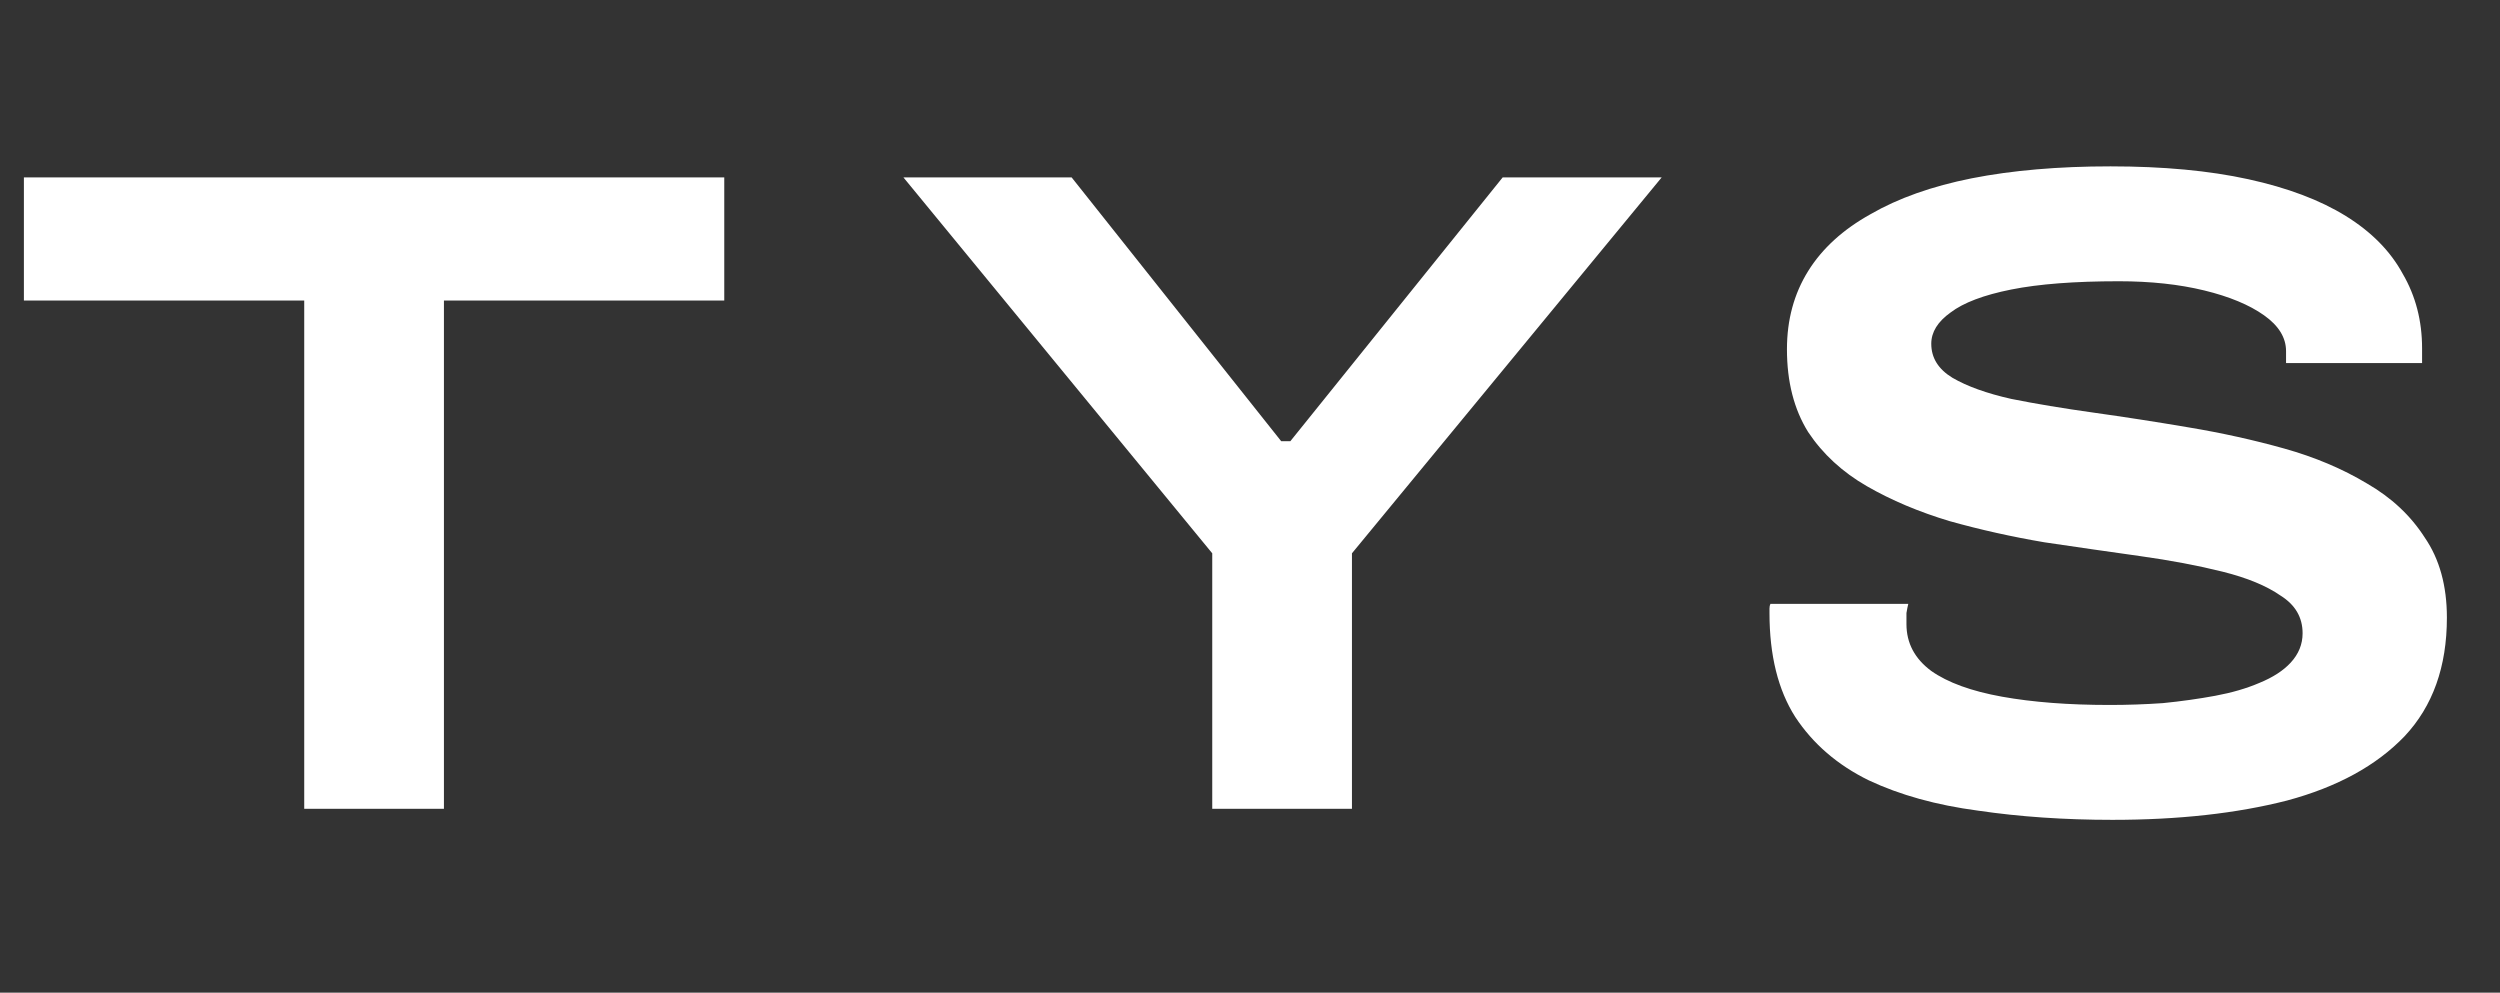
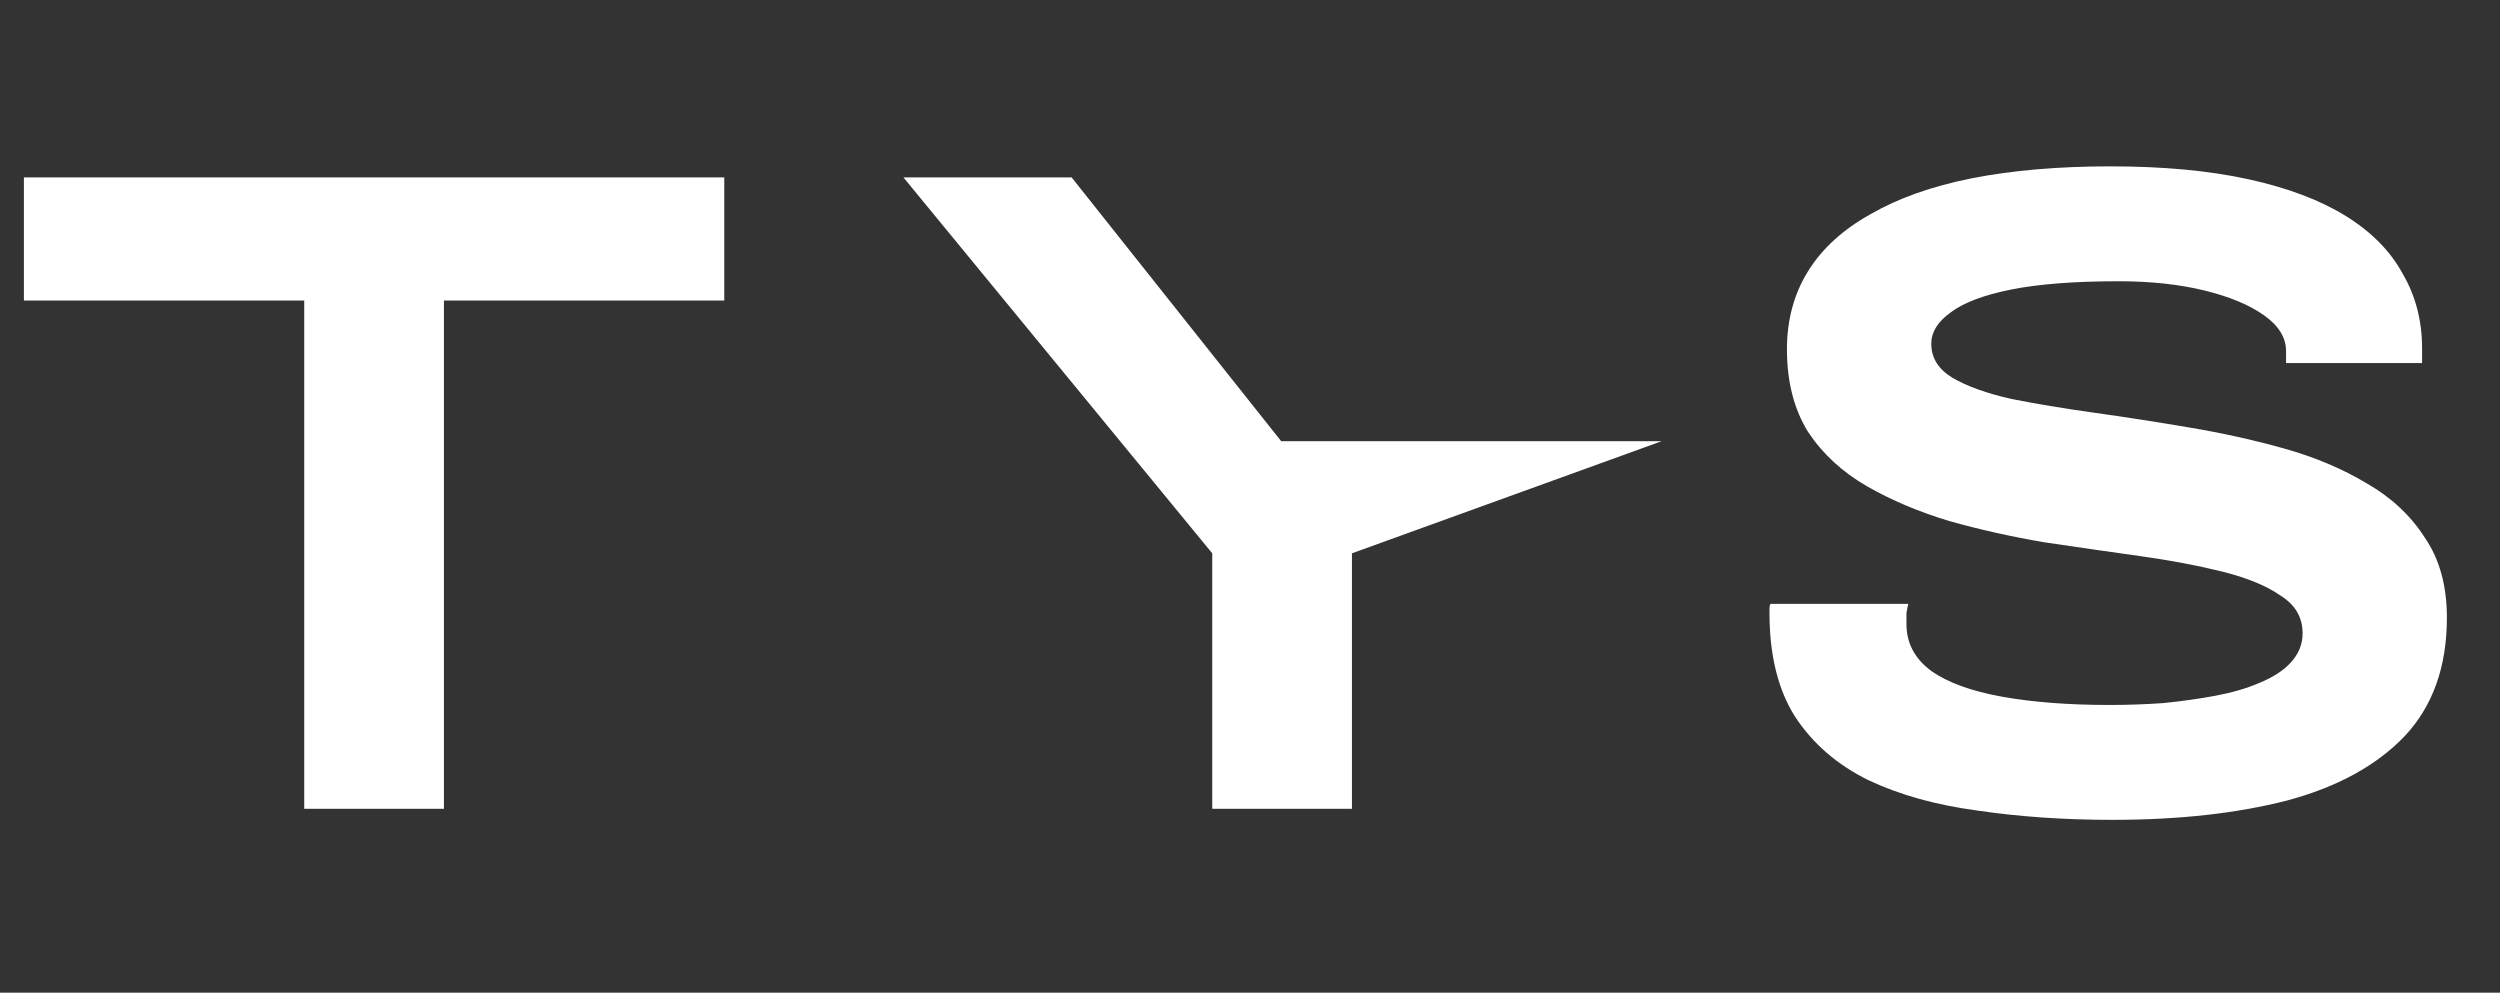
<svg xmlns="http://www.w3.org/2000/svg" width="136" height="54" viewBox="0 0 136 54" fill="none">
  <rect x="0" y="0" width="136" height="54" fill="#333333" stroke="none" />
-   <path d="M16.55 44V16.35H1.3V9.65H39.4V16.35H24.15V44H16.55ZM65.946 44V30.1L49.146 9.65H58.296L69.696 24H70.196L81.746 9.65H90.396L73.546 30.1V44H65.946ZM114.911 44.6C112.311 44.6 109.877 44.433 107.611 44.1C105.344 43.8 103.361 43.25 101.661 42.45C99.96 41.617 98.627 40.467 97.66 39C96.727 37.533 96.26 35.65 96.26 33.35C96.26 33.283 96.26 33.2 96.26 33.1C96.26 33 96.277 32.917 96.311 32.85H103.811C103.777 32.983 103.744 33.15 103.711 33.35C103.711 33.517 103.711 33.717 103.711 33.95C103.711 34.983 104.161 35.833 105.061 36.5C105.961 37.133 107.244 37.6 108.911 37.9C110.577 38.2 112.527 38.35 114.761 38.35C115.727 38.35 116.694 38.317 117.661 38.25C118.661 38.15 119.611 38.017 120.511 37.85C121.411 37.683 122.211 37.45 122.911 37.15C123.644 36.85 124.211 36.483 124.611 36.05C125.044 35.583 125.261 35.05 125.261 34.45C125.261 33.583 124.861 32.9 124.061 32.4C123.294 31.867 122.244 31.433 120.911 31.1C119.577 30.767 118.077 30.483 116.411 30.25C114.744 30.017 113.011 29.767 111.211 29.5C109.444 29.2 107.727 28.817 106.061 28.35C104.394 27.85 102.894 27.217 101.561 26.45C100.227 25.683 99.16 24.7 98.361 23.5C97.594 22.267 97.21 20.767 97.21 19C97.21 17.4 97.594 15.983 98.361 14.75C99.127 13.517 100.261 12.483 101.761 11.65C103.261 10.783 105.094 10.133 107.261 9.7C109.461 9.267 111.977 9.05 114.811 9.05C117.677 9.05 120.177 9.283 122.311 9.75C124.444 10.217 126.211 10.883 127.611 11.75C129.011 12.617 130.044 13.667 130.711 14.9C131.411 16.1 131.761 17.45 131.761 18.95V19.75H124.361V19.1C124.361 18.367 123.961 17.717 123.161 17.15C122.361 16.583 121.277 16.133 119.911 15.8C118.544 15.467 116.994 15.3 115.261 15.3C112.861 15.3 110.911 15.45 109.411 15.75C107.911 16.05 106.811 16.467 106.111 17C105.411 17.5 105.061 18.067 105.061 18.7C105.061 19.467 105.444 20.083 106.211 20.55C107.011 21.017 108.077 21.4 109.411 21.7C110.744 21.967 112.244 22.217 113.911 22.45C115.577 22.683 117.294 22.95 119.061 23.25C120.861 23.55 122.594 23.933 124.261 24.4C125.927 24.867 127.427 25.5 128.761 26.3C130.094 27.067 131.144 28.05 131.911 29.25C132.711 30.417 133.111 31.867 133.111 33.6C133.111 36.267 132.344 38.417 130.811 40.05C129.277 41.65 127.144 42.817 124.411 43.55C121.677 44.25 118.511 44.6 114.911 44.6Z" fill="white" />
+   <path d="M16.55 44V16.35H1.3V9.65H39.4V16.35H24.15V44H16.55ZM65.946 44V30.1L49.146 9.65H58.296L69.696 24H70.196H90.396L73.546 30.1V44H65.946ZM114.911 44.6C112.311 44.6 109.877 44.433 107.611 44.1C105.344 43.8 103.361 43.25 101.661 42.45C99.96 41.617 98.627 40.467 97.66 39C96.727 37.533 96.26 35.65 96.26 33.35C96.26 33.283 96.26 33.2 96.26 33.1C96.26 33 96.277 32.917 96.311 32.85H103.811C103.777 32.983 103.744 33.15 103.711 33.35C103.711 33.517 103.711 33.717 103.711 33.95C103.711 34.983 104.161 35.833 105.061 36.5C105.961 37.133 107.244 37.6 108.911 37.9C110.577 38.2 112.527 38.35 114.761 38.35C115.727 38.35 116.694 38.317 117.661 38.25C118.661 38.15 119.611 38.017 120.511 37.85C121.411 37.683 122.211 37.45 122.911 37.15C123.644 36.85 124.211 36.483 124.611 36.05C125.044 35.583 125.261 35.05 125.261 34.45C125.261 33.583 124.861 32.9 124.061 32.4C123.294 31.867 122.244 31.433 120.911 31.1C119.577 30.767 118.077 30.483 116.411 30.25C114.744 30.017 113.011 29.767 111.211 29.5C109.444 29.2 107.727 28.817 106.061 28.35C104.394 27.85 102.894 27.217 101.561 26.45C100.227 25.683 99.16 24.7 98.361 23.5C97.594 22.267 97.21 20.767 97.21 19C97.21 17.4 97.594 15.983 98.361 14.75C99.127 13.517 100.261 12.483 101.761 11.65C103.261 10.783 105.094 10.133 107.261 9.7C109.461 9.267 111.977 9.05 114.811 9.05C117.677 9.05 120.177 9.283 122.311 9.75C124.444 10.217 126.211 10.883 127.611 11.75C129.011 12.617 130.044 13.667 130.711 14.9C131.411 16.1 131.761 17.45 131.761 18.95V19.75H124.361V19.1C124.361 18.367 123.961 17.717 123.161 17.15C122.361 16.583 121.277 16.133 119.911 15.8C118.544 15.467 116.994 15.3 115.261 15.3C112.861 15.3 110.911 15.45 109.411 15.75C107.911 16.05 106.811 16.467 106.111 17C105.411 17.5 105.061 18.067 105.061 18.7C105.061 19.467 105.444 20.083 106.211 20.55C107.011 21.017 108.077 21.4 109.411 21.7C110.744 21.967 112.244 22.217 113.911 22.45C115.577 22.683 117.294 22.95 119.061 23.25C120.861 23.55 122.594 23.933 124.261 24.4C125.927 24.867 127.427 25.5 128.761 26.3C130.094 27.067 131.144 28.05 131.911 29.25C132.711 30.417 133.111 31.867 133.111 33.6C133.111 36.267 132.344 38.417 130.811 40.05C129.277 41.65 127.144 42.817 124.411 43.55C121.677 44.25 118.511 44.6 114.911 44.6Z" fill="white" />
</svg>